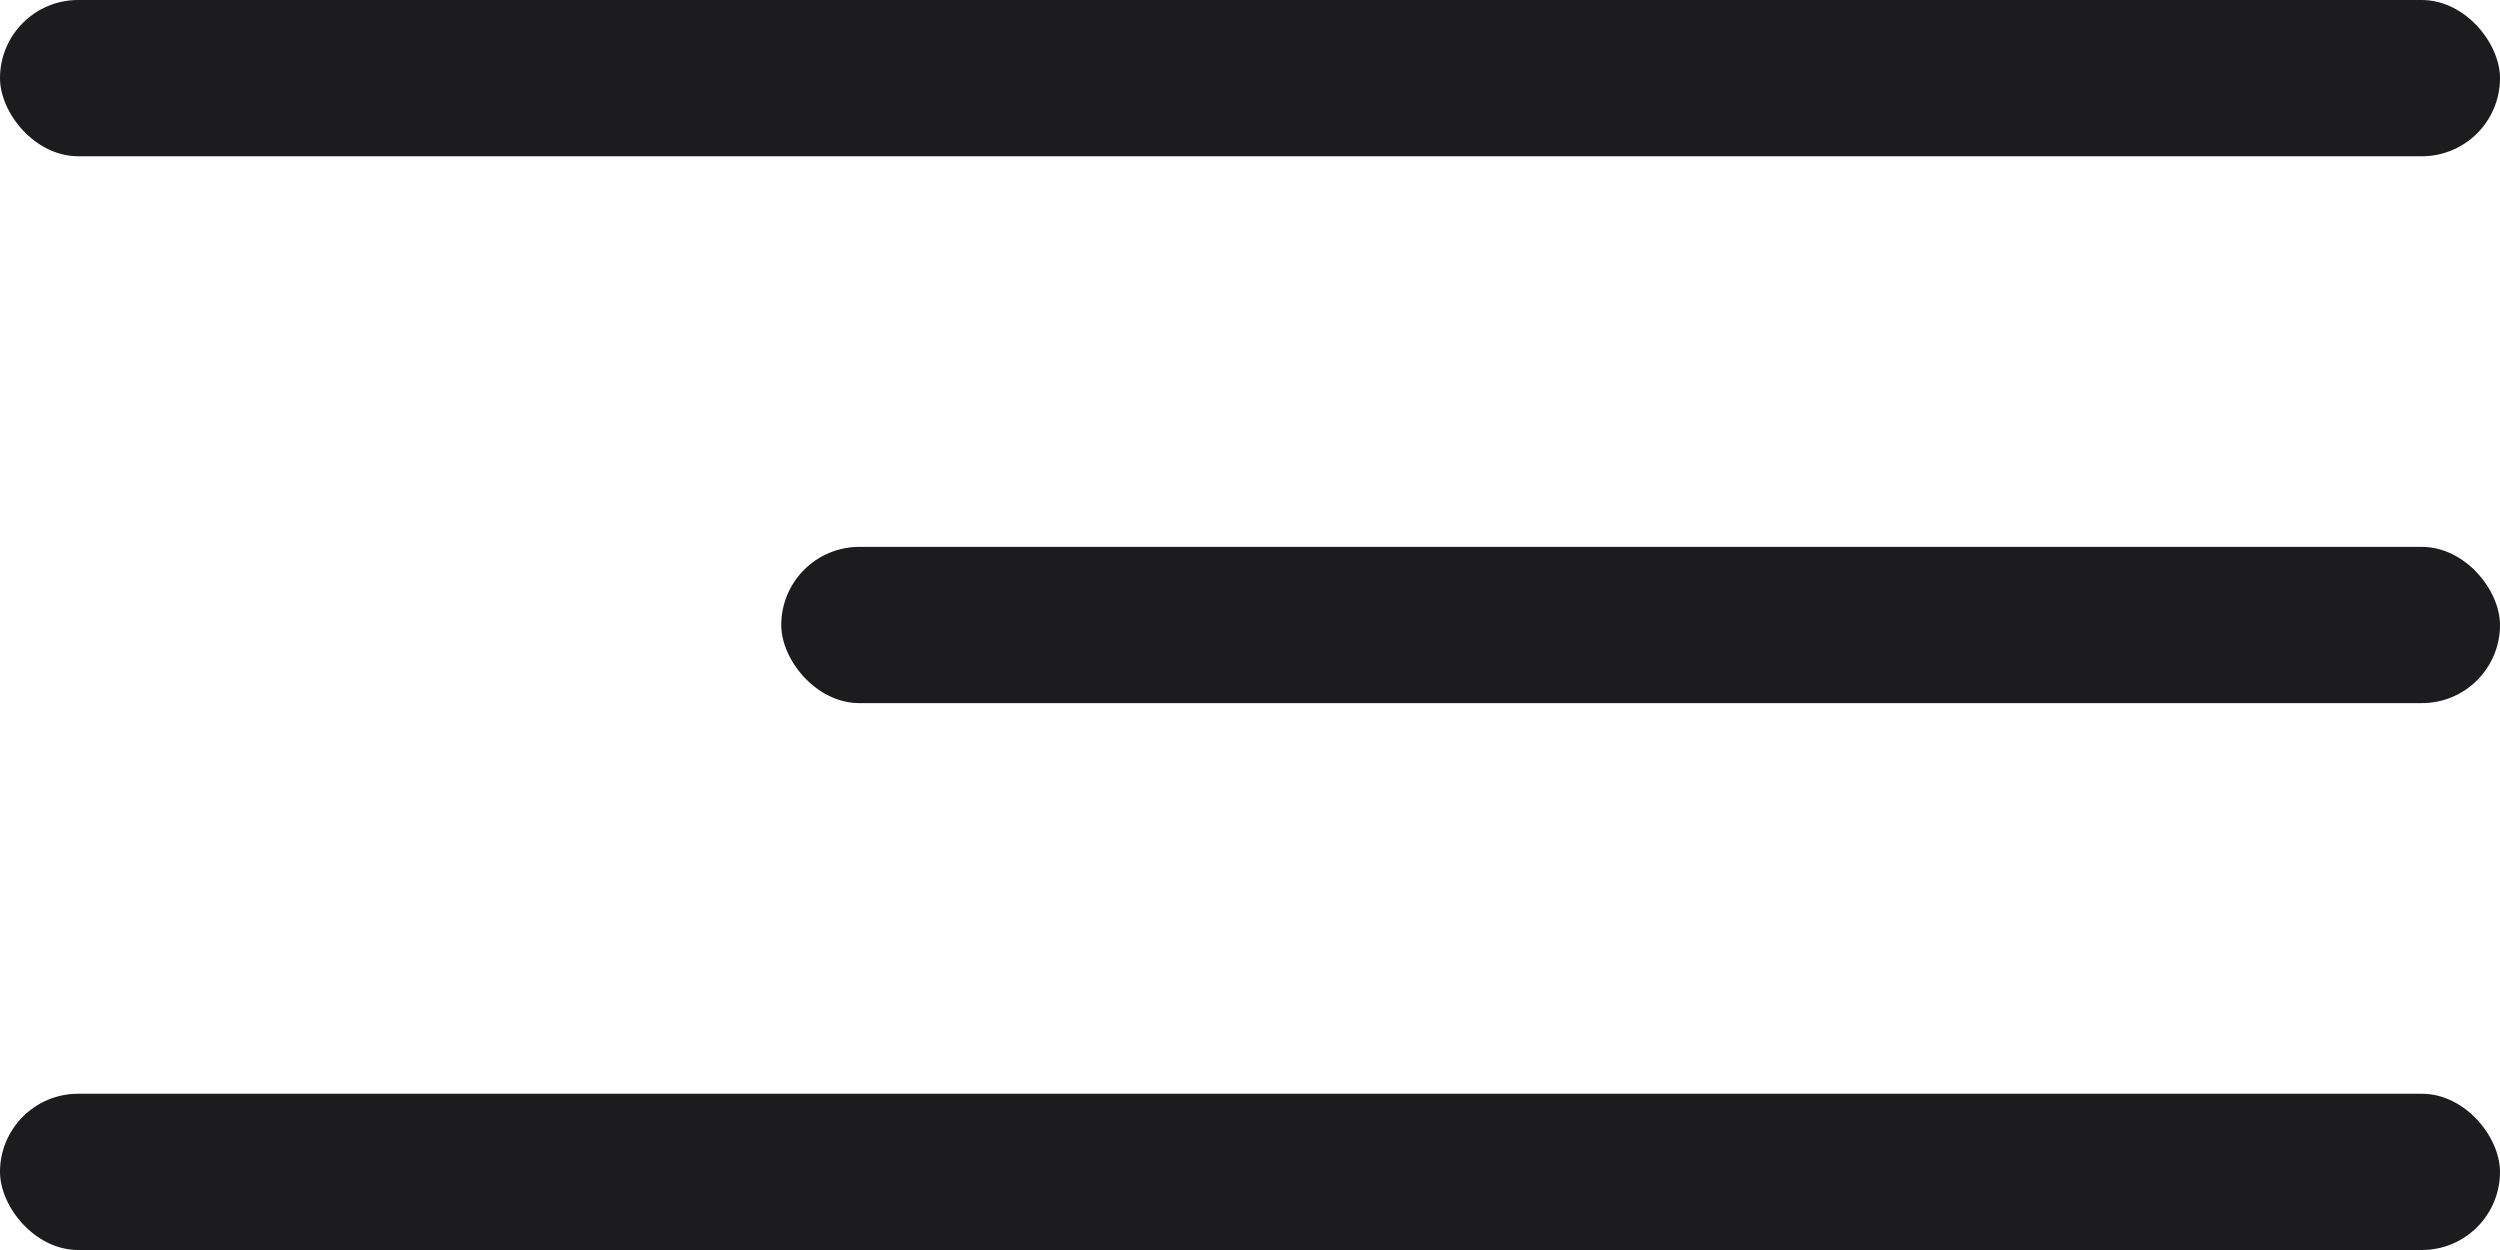
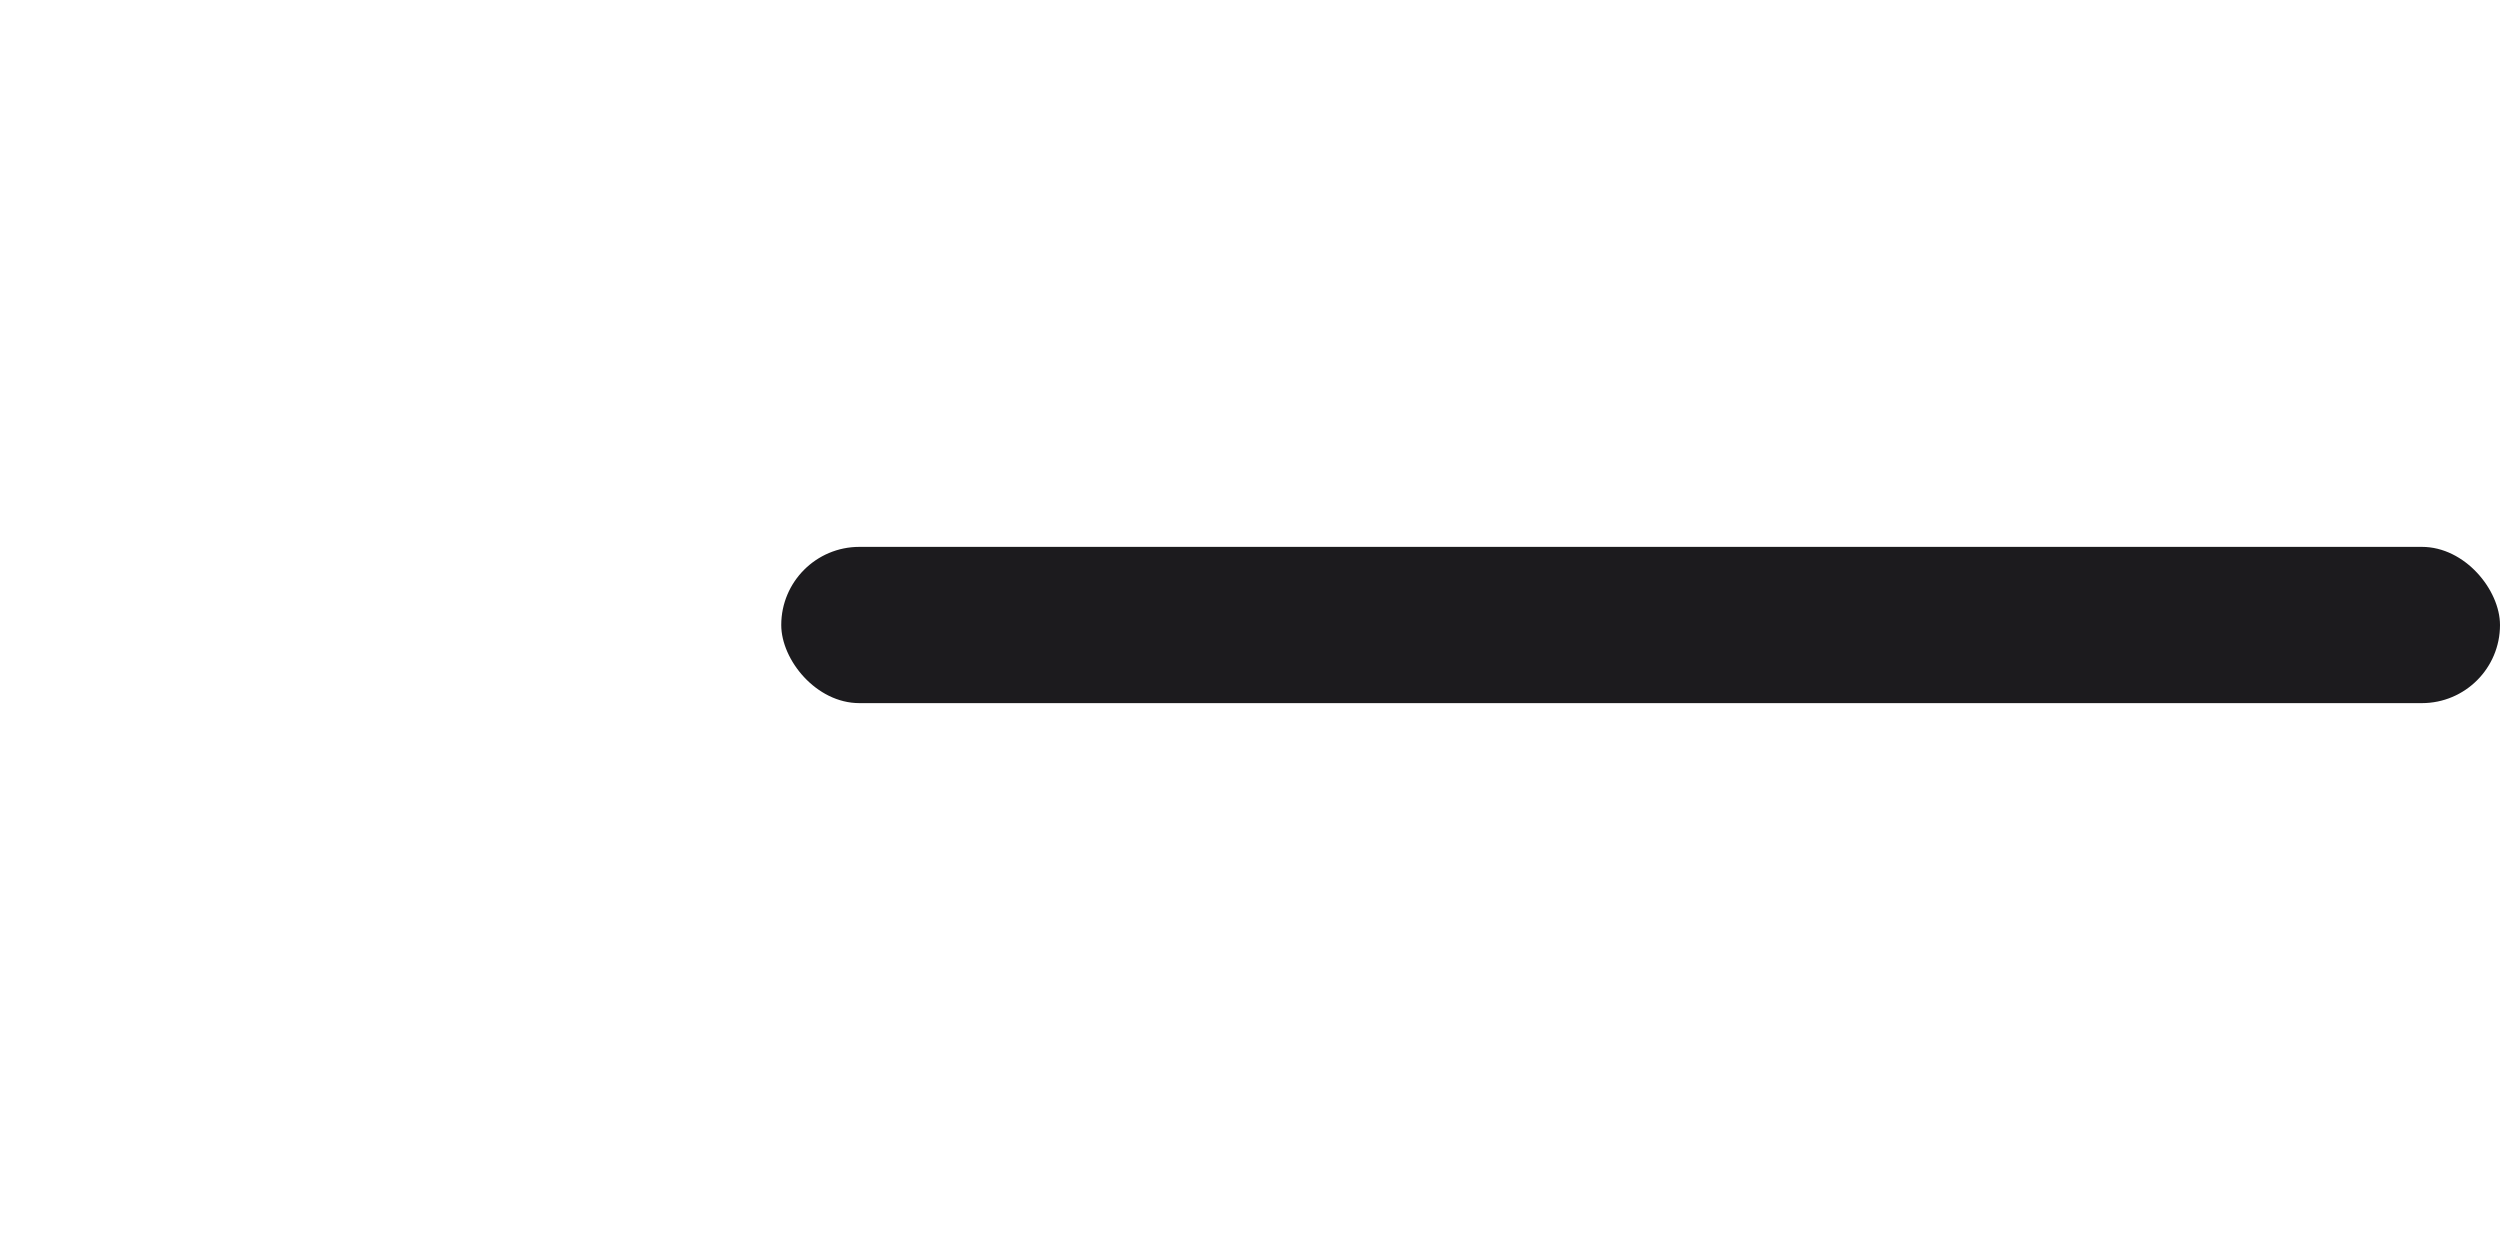
<svg xmlns="http://www.w3.org/2000/svg" width="36" height="18" viewBox="0 0 36 18" fill="none">
-   <rect width="36" height="2.25" rx="1.125" fill="#1C1B1E" />
-   <rect y="15.75" width="36" height="2.25" rx="1.125" fill="#1C1B1E" />
  <rect x="11.25" y="7.875" width="24.75" height="2.25" rx="1.125" fill="#1C1B1E" />
</svg>